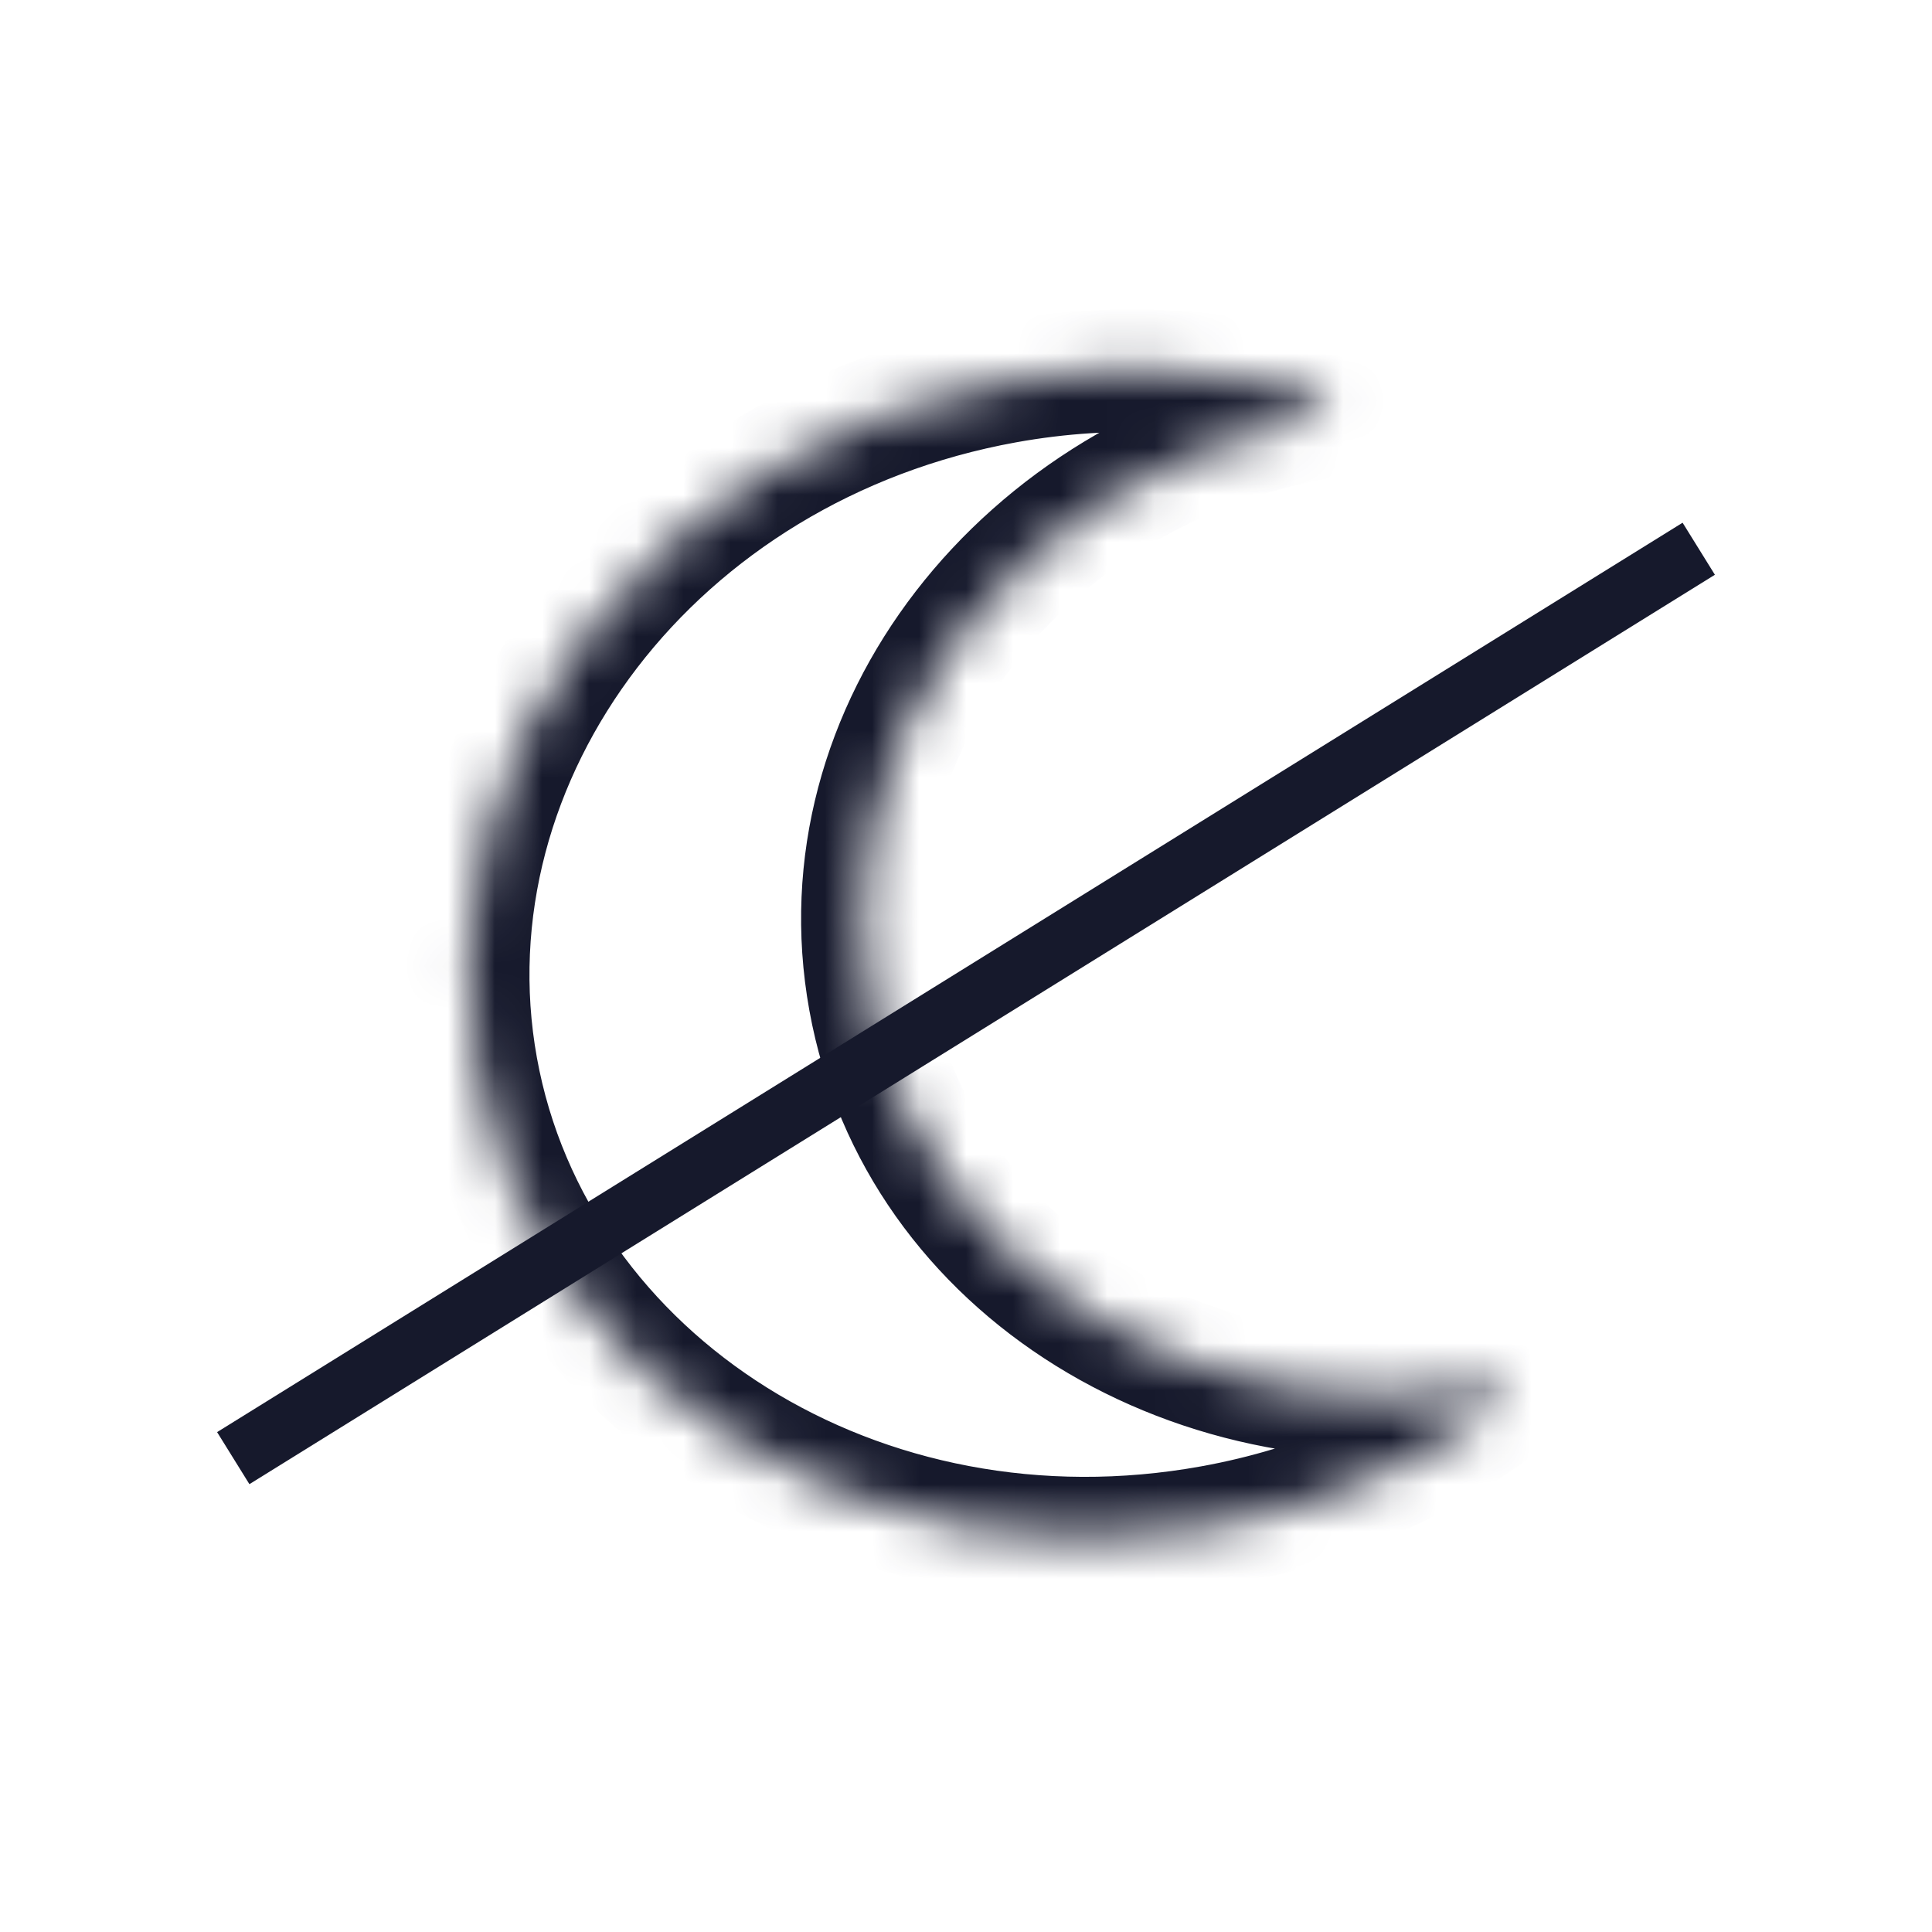
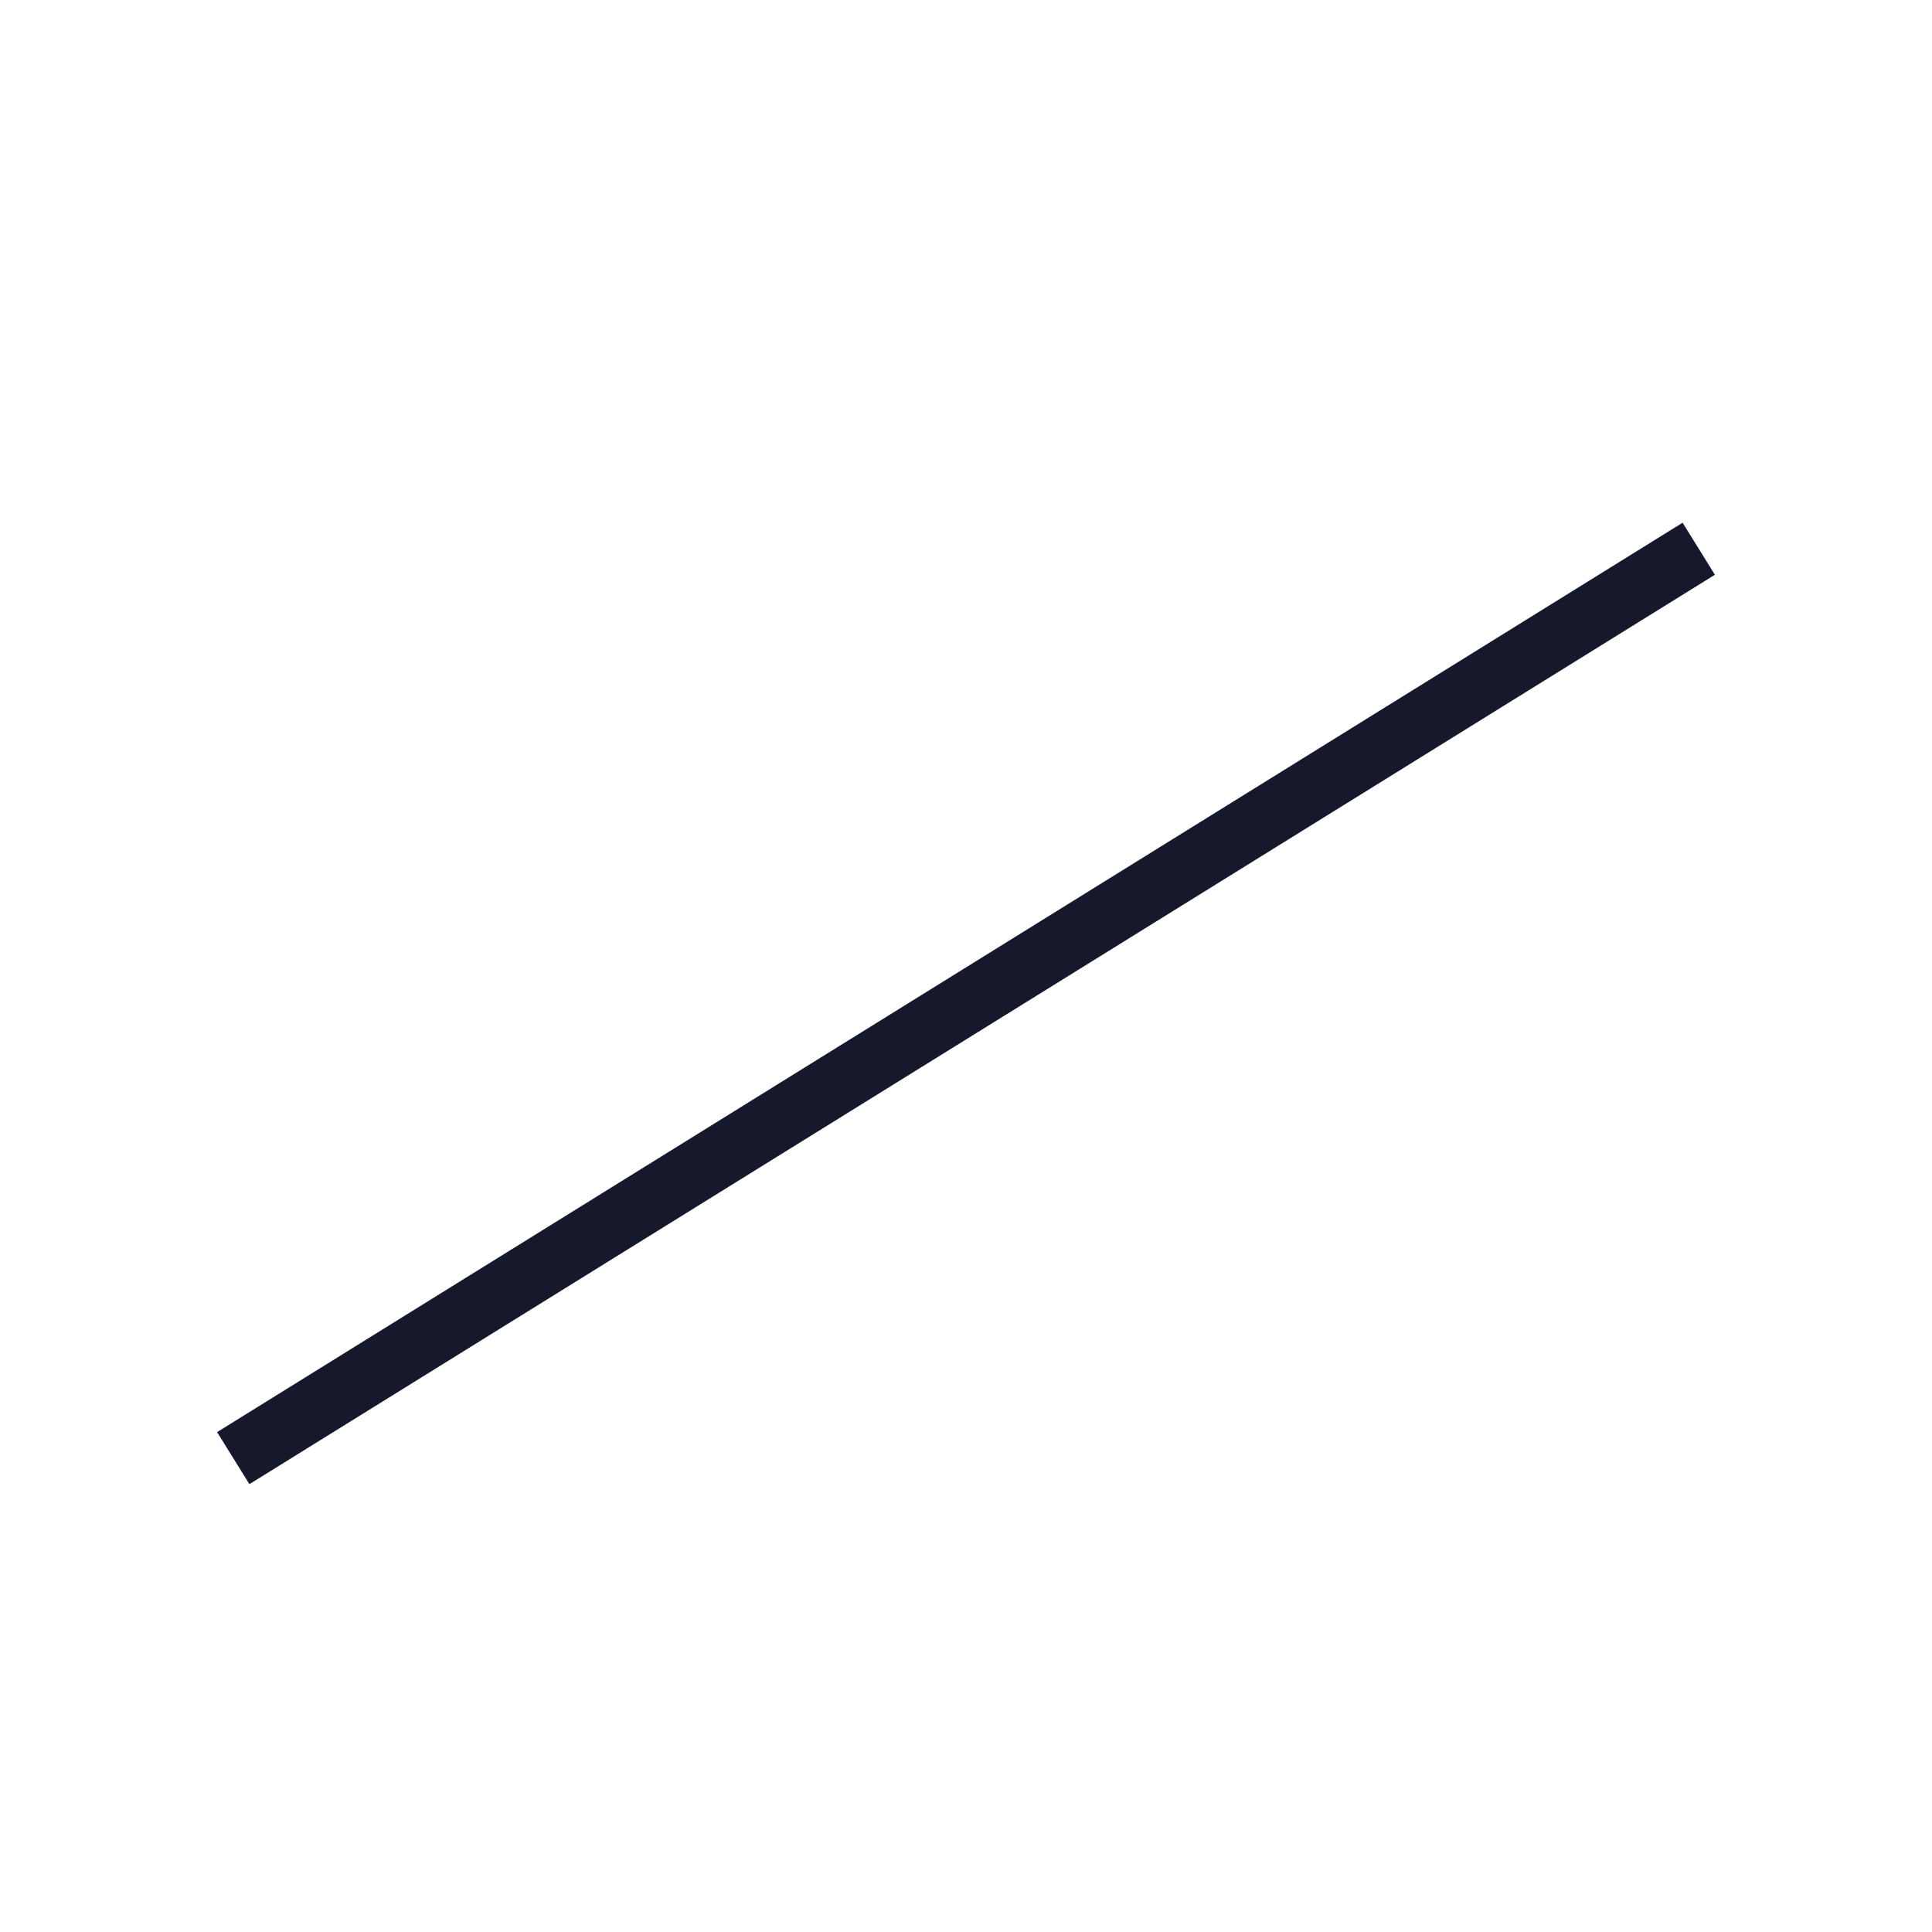
<svg xmlns="http://www.w3.org/2000/svg" width="41" height="41" viewBox="0 0 41 41" fill="none">
-   <rect width="41" height="41" fill="white" />
  <mask id="path-1-inside-1" fill="white">
-     <path fill-rule="evenodd" clip-rule="evenodd" d="M27.993 8.418C28.231 8.486 28.196 8.83 27.953 8.874C21.68 10.008 17.428 15.532 18.455 21.212C19.482 26.892 25.399 30.576 31.672 29.442C31.876 29.405 32.001 29.666 31.834 29.788C30.106 31.06 28.031 31.98 25.724 32.397C18.316 33.737 11.328 29.385 10.115 22.678C8.902 15.97 13.924 9.447 21.331 8.108C23.647 7.689 25.922 7.826 27.993 8.418Z" />
-   </mask>
+     </mask>
  <path d="M31.834 29.788L31.064 28.741L31.834 29.788ZM27.993 8.418L28.35 7.168L27.993 8.418ZM19.734 20.981C18.856 16.124 22.495 11.182 28.184 10.153L27.721 7.595C20.865 8.835 16 14.941 17.176 21.443L19.734 20.981ZM31.441 28.163C25.752 29.192 20.612 25.837 19.734 20.981L17.176 21.443C18.352 27.946 25.047 31.961 31.903 30.721L31.441 28.163ZM31.064 28.741C29.495 29.896 27.604 30.736 25.492 31.118L25.955 33.676C28.458 33.224 30.718 32.224 32.605 30.835L31.064 28.741ZM25.492 31.118C18.669 32.352 12.458 28.331 11.394 22.447L8.836 22.909C10.198 30.44 17.963 35.122 25.955 33.676L25.492 31.118ZM11.394 22.447C10.33 16.562 14.739 10.621 21.563 9.387L21.1 6.828C13.108 8.274 7.474 15.379 8.836 22.909L11.394 22.447ZM21.563 9.387C23.682 9.004 25.756 9.131 27.635 9.668L28.35 7.168C26.089 6.522 23.612 6.374 21.1 6.828L21.563 9.387ZM31.903 30.721C31.354 30.821 30.9 30.497 30.717 30.112C30.528 29.713 30.572 29.103 31.064 28.741L32.605 30.835C33.263 30.351 33.328 29.55 33.067 28.998C32.813 28.462 32.194 28.027 31.441 28.163L31.903 30.721ZM28.184 10.153C28.953 10.014 29.392 9.38 29.448 8.776C29.506 8.151 29.161 7.4 28.35 7.168L27.635 9.668C27.063 9.505 26.819 8.959 26.859 8.535C26.897 8.13 27.196 7.69 27.721 7.595L28.184 10.153Z" fill="#16192C" mask="url(#path-1-inside-1)" />
  <path d="M4.95 30.944L36.05 11.645" stroke="#16192C" stroke-width="1.3" />
</svg>